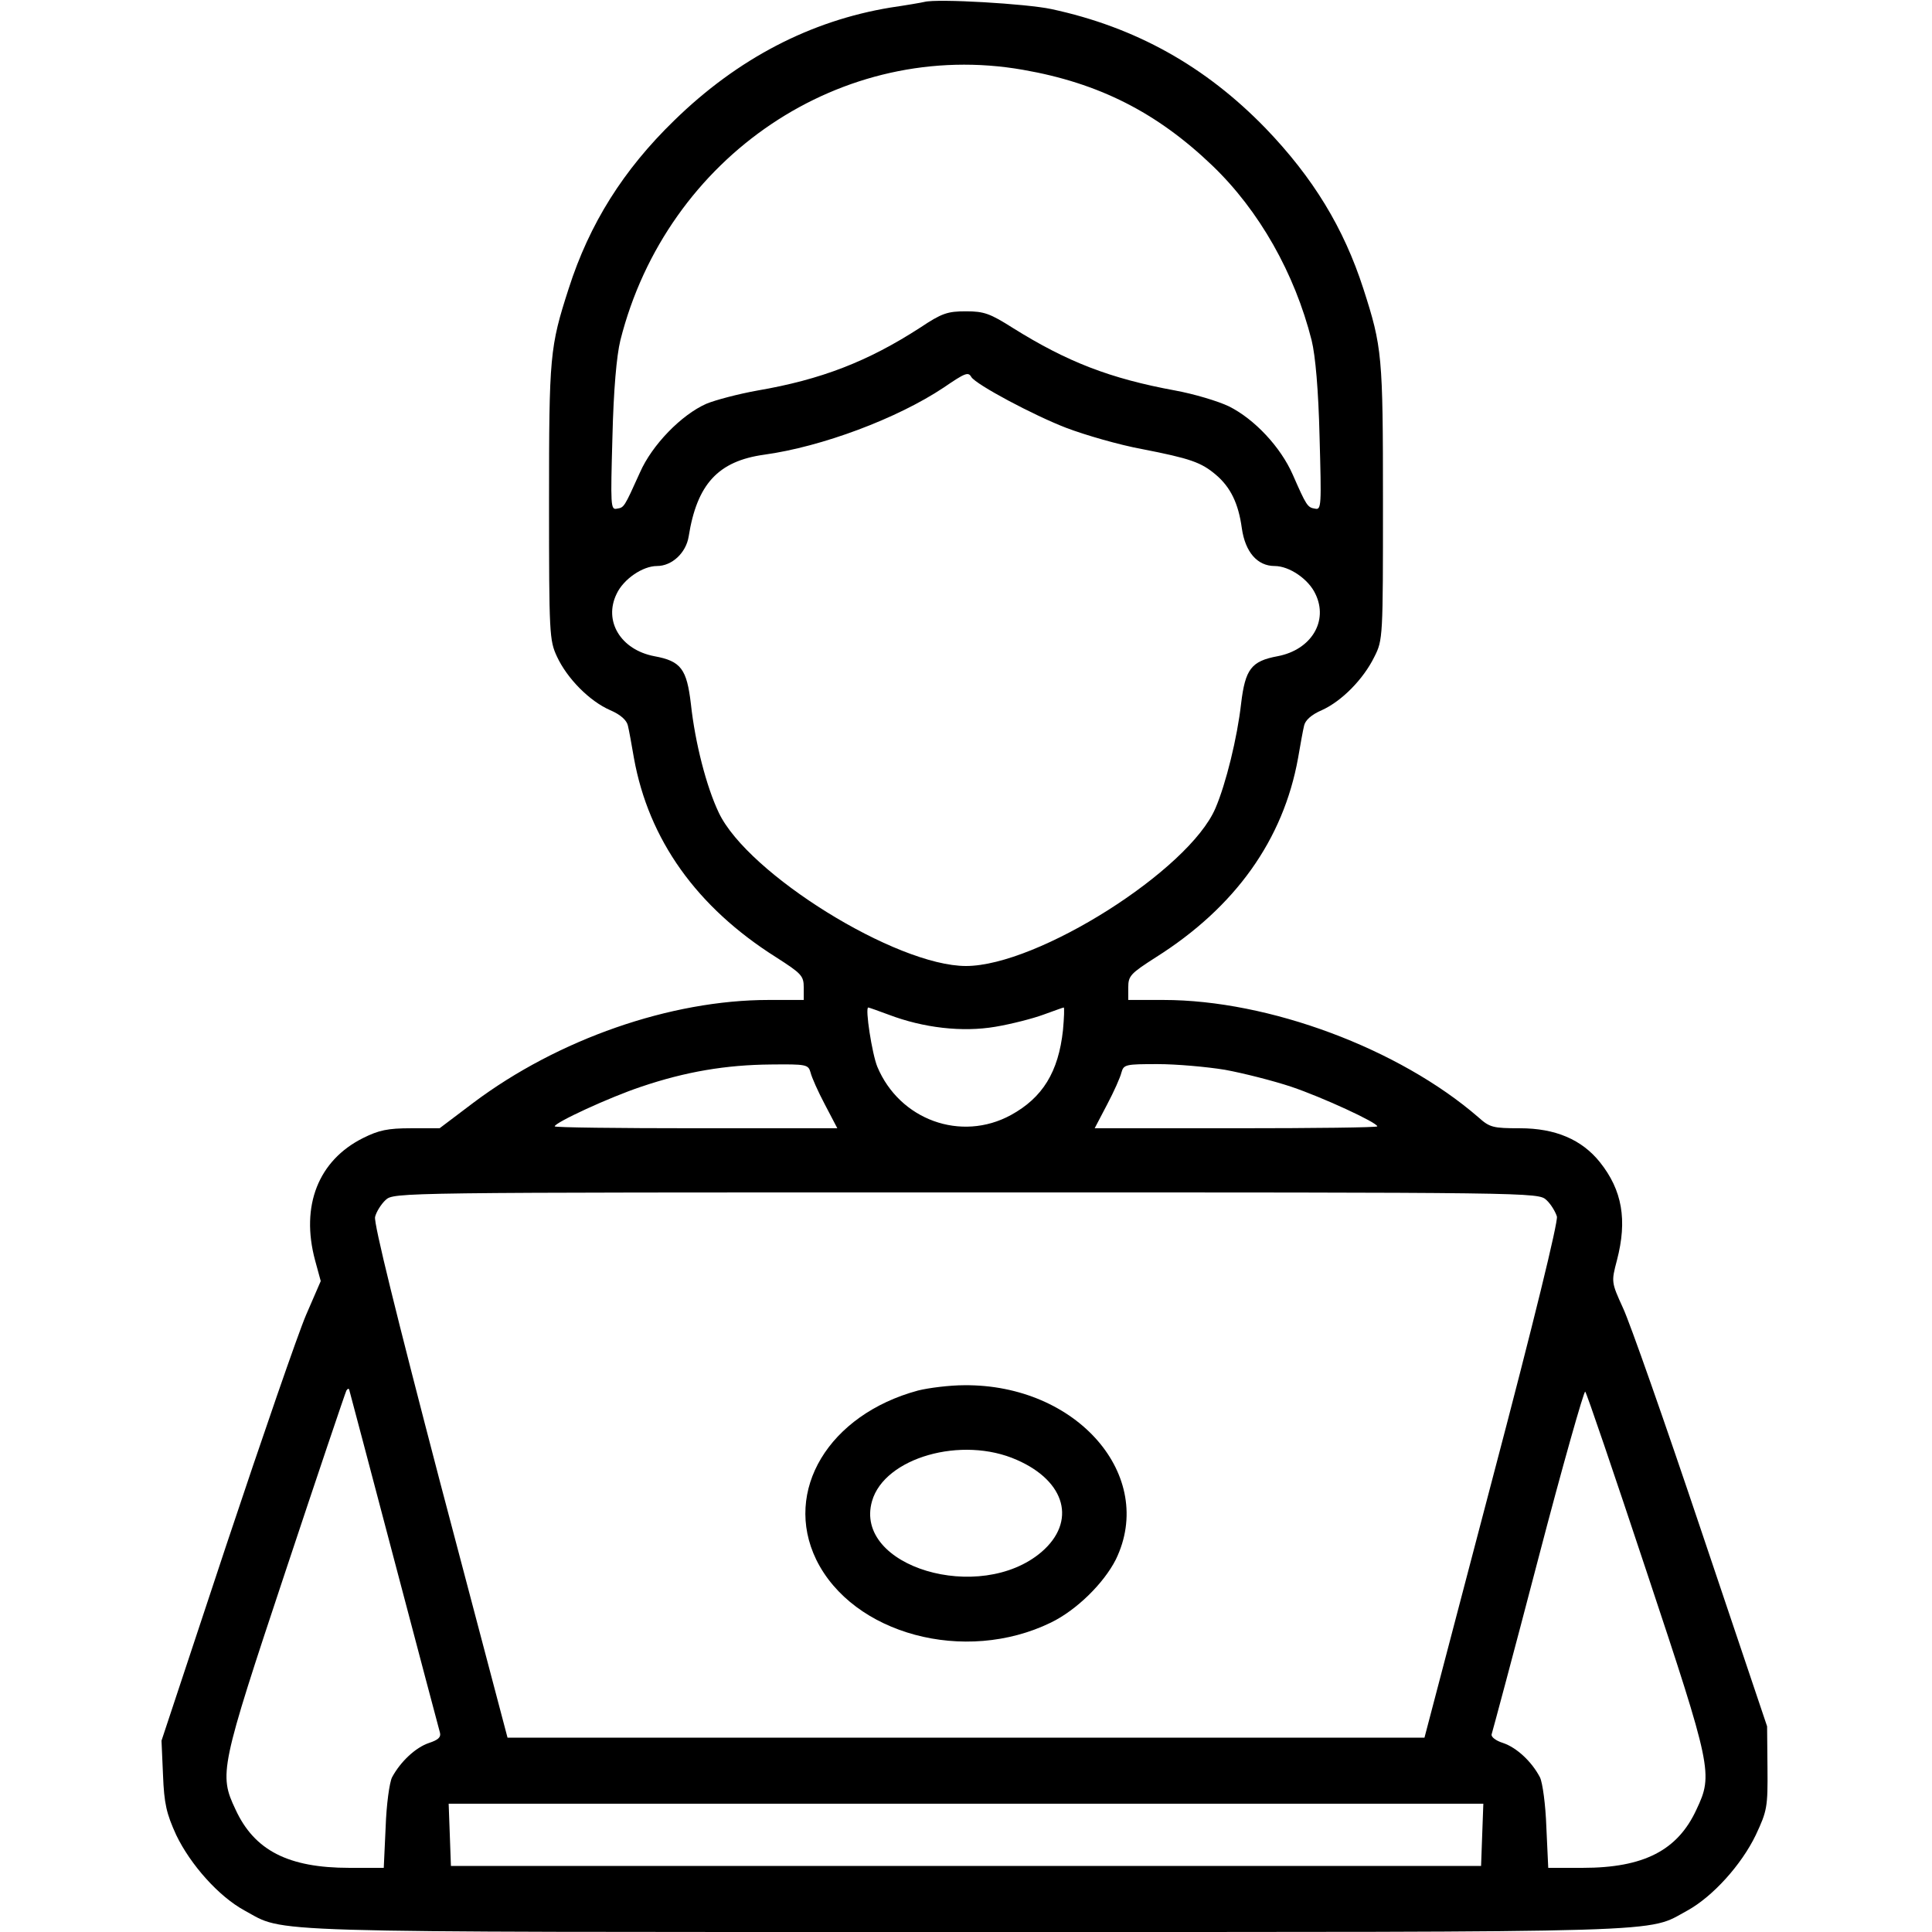
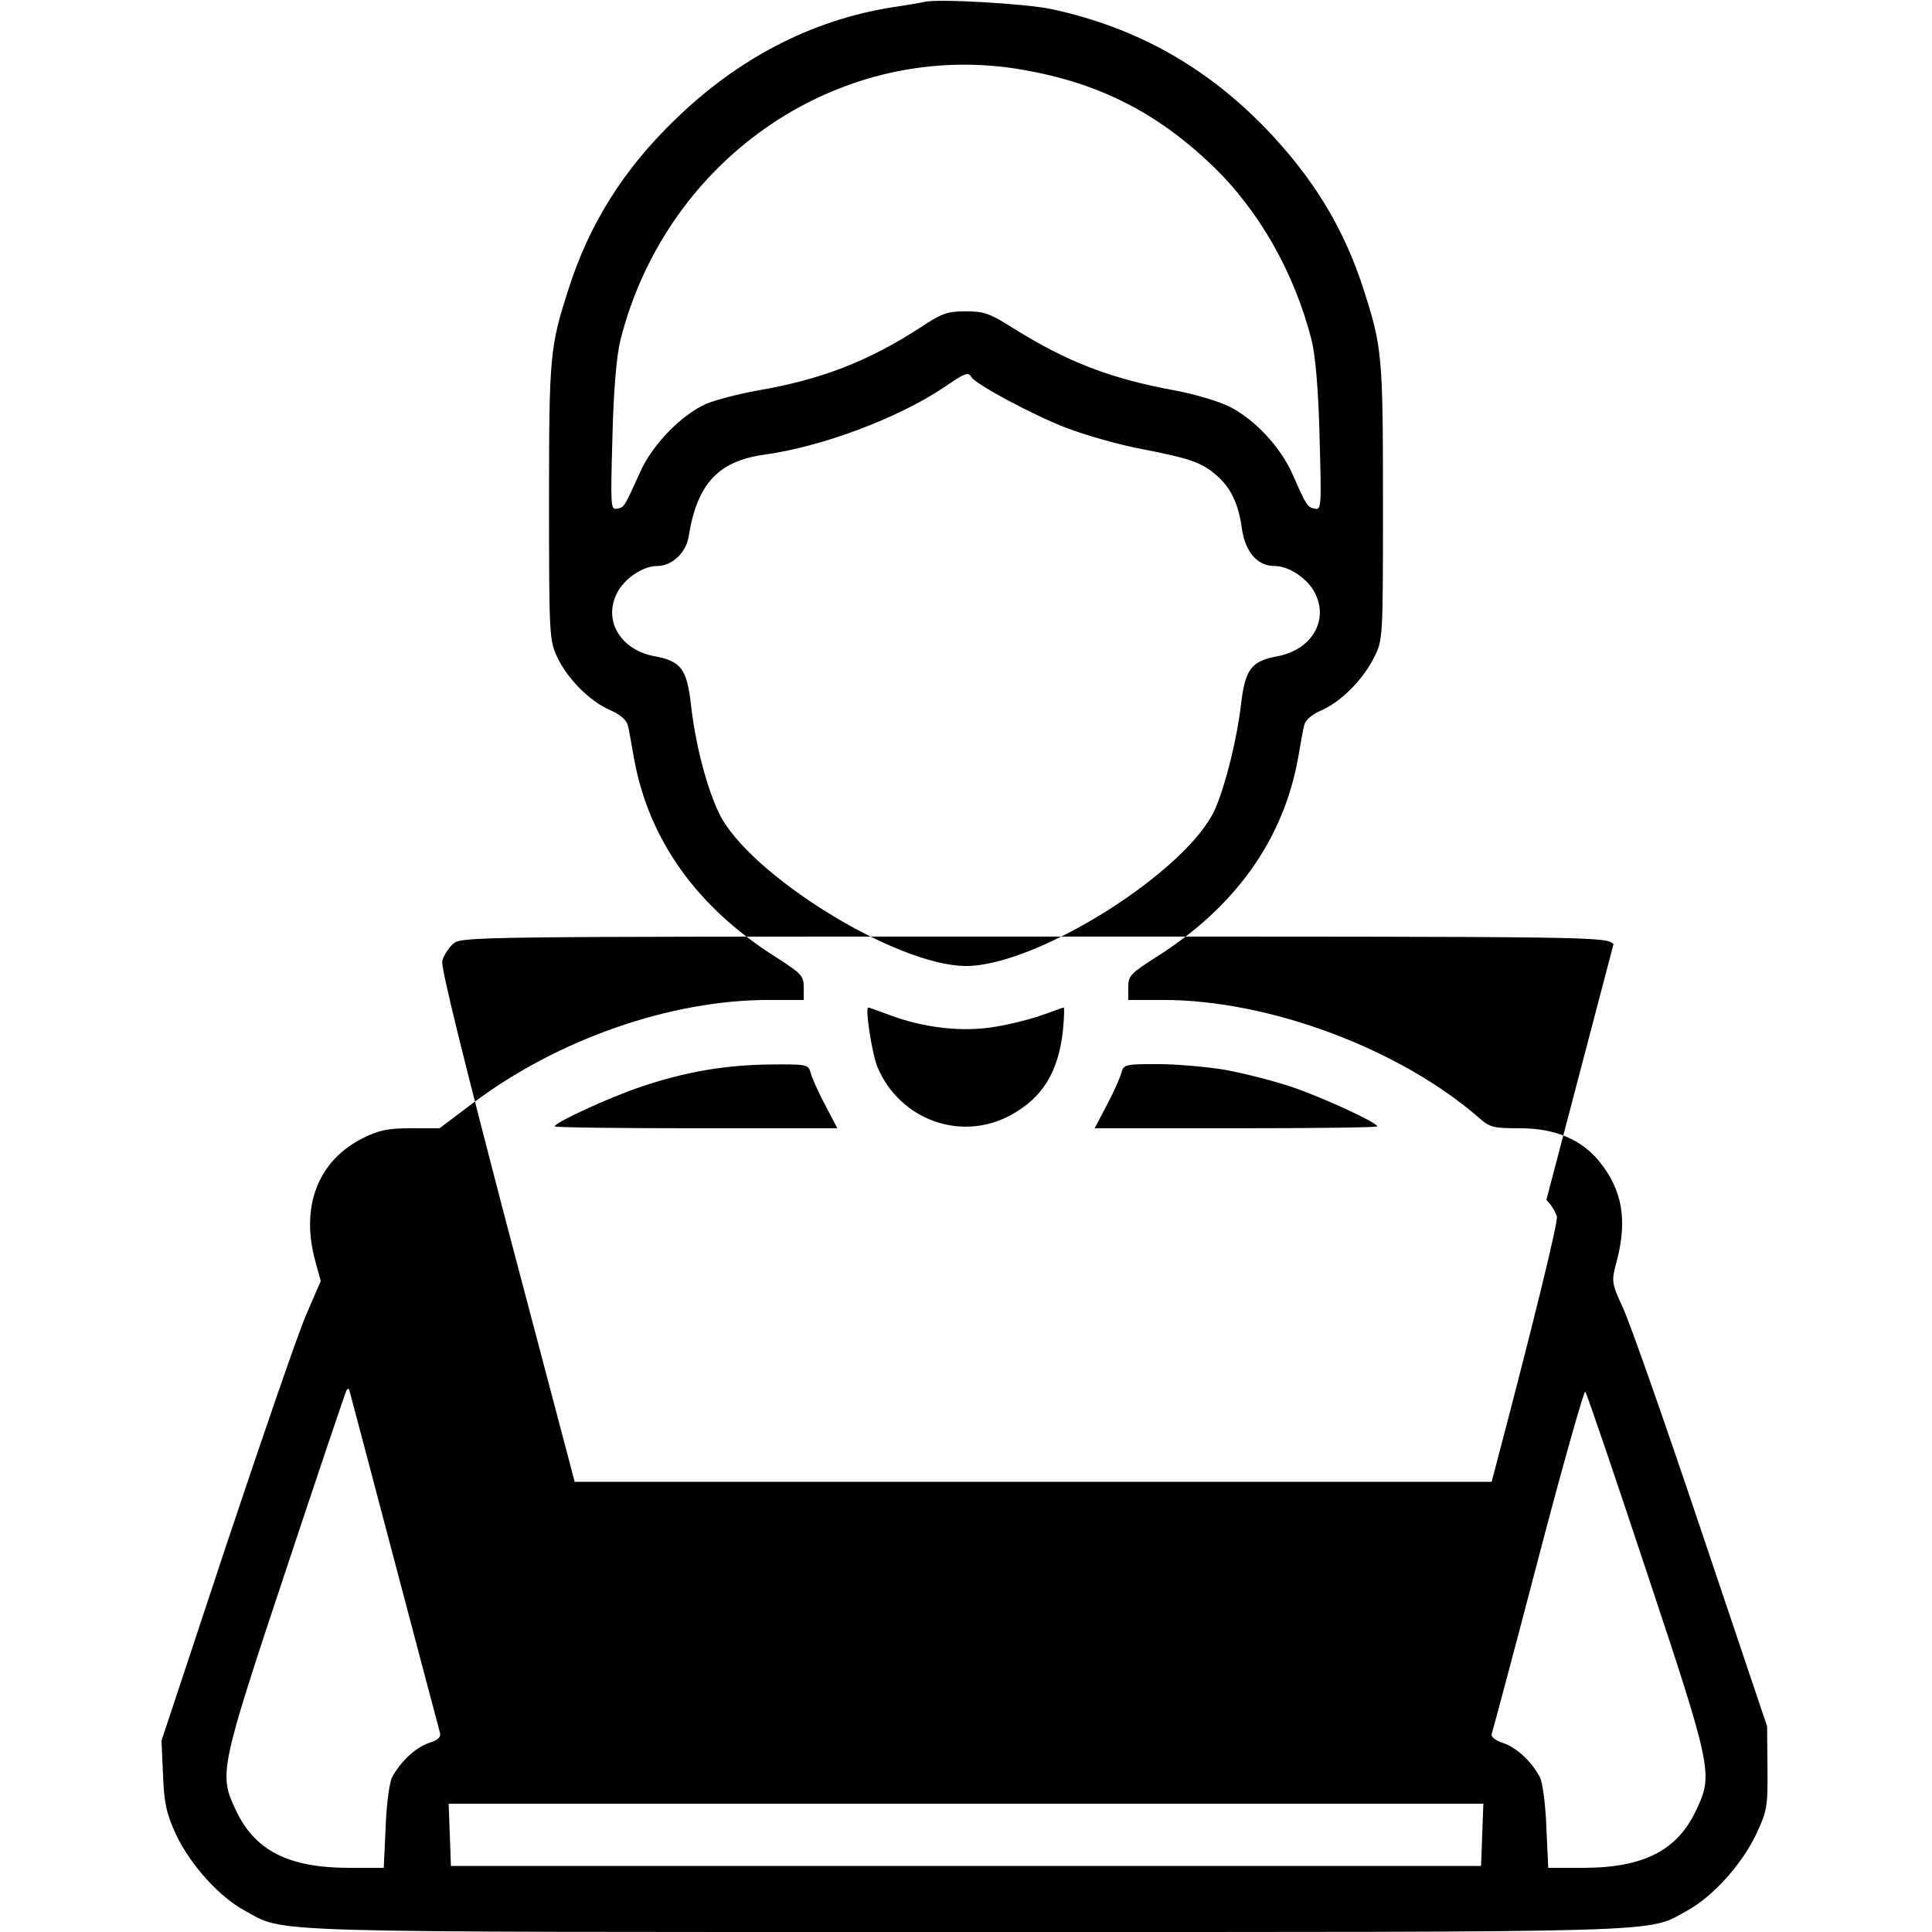
<svg xmlns="http://www.w3.org/2000/svg" width="682.667" height="682.667" version="1.0" viewBox="0 0 512 512">
-   <path d="M245 .5c-.8.2-4.9.9-9 1.5-21.2 3.5-40.5 13.5-57.3 29.9-13.5 13.1-22.5 27.4-28 44.6-5 15.5-5.2 17.7-5.2 56.5 0 35.1.1 36.7 2.1 41 2.7 5.8 8.6 11.8 14.1 14.2 2.8 1.2 4.4 2.7 4.7 4.1.3 1.2 1 5.1 1.6 8.6 3.9 21.6 16.6 39.5 37.7 52.8 6.7 4.3 7.3 4.9 7.3 8v3.3h-9.3c-26 0-55.8 10.4-78.2 27.2l-9 6.8h-7.6c-6.1 0-8.5.5-12.7 2.6-11.8 5.9-16.6 17.9-12.7 32.4l1.5 5.5-3.9 9c-2.1 4.9-11.6 32.4-21.1 60.9l-17.2 51.9.4 9.1c.3 7.6.9 10.2 3.5 15.9 3.8 7.9 11.3 16.3 18.1 20 11.1 6 .4 5.7 191.2 5.7 190.8 0 180.1.3 191.2-5.7 6.7-3.7 14.3-12.1 18.1-20 3-6.4 3.2-7.4 3.1-17.8l-.1-11-17.5-52c-9.6-28.6-18.9-55.1-20.7-58.9-3.1-6.8-3.1-6.9-1.6-12.6 2.8-10.7 1.4-18.6-4.5-26-4.8-6-11.8-9-21.2-9-7.1 0-8-.2-11-2.9-21-18.2-55.5-31.1-83.5-31.1H299v-3.3c0-3.1.6-3.7 7.3-8 21.1-13.3 33.8-31.2 37.7-52.8.6-3.5 1.3-7.4 1.6-8.6.3-1.4 1.9-2.9 4.7-4.1 5.3-2.4 11-8.2 13.9-14.1 2.3-4.5 2.3-5.2 2.3-41.1 0-38.8-.2-41-5.2-56.5-5.2-16.1-13.3-29.4-25.9-42.5C319.5 17.6 301 7.2 278.6 2.4 272.1 1 248.5-.4 245 .5zm26.1 18c20.1 3.5 35.5 11.3 50.2 25.4 12.4 11.9 21.8 28.5 26.3 46.3 1 4.1 1.8 13.1 2.1 25.6.5 18.2.5 19.4-1.2 19-2-.3-2.3-.8-5.9-9-3.2-7.3-10.1-14.7-16.9-18.1-2.9-1.4-9.3-3.3-14.2-4.2-17.4-3.2-28.7-7.6-43.1-16.6-6-3.8-7.6-4.4-12.4-4.4-4.9 0-6.4.5-12.1 4.3-13.9 9-26.3 13.8-43.2 16.7-5 .9-11.1 2.5-13.5 3.5-6.6 2.9-14.4 10.9-17.6 18.2-4.2 9.3-4.2 9.3-6.1 9.6-1.7.4-1.7-.8-1.2-19 .3-12.5 1.1-21.5 2.1-25.6 12.3-48.8 58.8-80.1 106.7-71.7zm-13.7 81.4c1.2 2 16.6 10.2 25.2 13.5 5 1.9 14 4.5 20 5.6 12.8 2.5 15.7 3.5 19.6 6.8 3.9 3.3 6 7.6 6.9 14.2.9 6.3 4.1 10 8.7 10 3.9 0 9 3.5 10.8 7.4 3.5 7.2-1.1 14.8-10 16.5-7 1.3-8.6 3.4-9.7 12.6-1 8.9-4 21.2-6.8 27.7-7 16.4-47.1 41.8-66.1 41.8-18.5 0-57.8-24.4-65.5-40.6-3.3-6.9-6.3-18.6-7.4-28.8-1.1-9.3-2.6-11.4-9.7-12.7-8.9-1.7-13.5-9.3-10-16.5 1.8-3.9 6.9-7.4 10.7-7.4 4 0 7.7-3.5 8.4-7.8 2.2-13.9 7.8-20 20-21.7 15.3-2.1 35.3-9.6 47.6-17.8 5.7-3.9 6.5-4.2 7.3-2.8zm-21.9 169c9.2 3.5 19.5 4.7 28.3 3.2 4.2-.7 10-2.2 12.7-3.2 2.8-1 5.2-1.9 5.4-1.9.2 0 .1 2.7-.2 6-1.2 11.1-5.4 17.9-13.8 22.5-13.2 7.2-29.5 1.3-35.4-12.8-1.4-3.4-3.3-15.7-2.4-15.7.2 0 2.7.9 5.4 1.9zm-20.7 15.3c.3 1.3 2 5.1 3.8 8.5l3.3 6.3h-37.5c-20.6 0-37.4-.2-37.4-.5 0-1 14.5-7.7 22.9-10.5 11.8-4 22.5-5.8 34.4-5.9 9.4-.1 9.9 0 10.5 2.1zm109.8-.7c4.9.9 12.8 2.9 17.6 4.5 8.3 2.8 22.8 9.5 22.8 10.5 0 .3-16.8.5-37.4.5h-37.5l3.3-6.3c1.8-3.4 3.5-7.2 3.8-8.5.6-2.1 1.1-2.2 9.6-2.2 4.9 0 12.9.7 17.8 1.5zm85.2 34.5c1.2 1.1 2.4 3.1 2.8 4.4.3 1.5-6 27.5-17.3 70.3l-17.8 67.8h-243l-17.9-67.8c-11.5-44-17.6-68.6-17.2-70.2.3-1.3 1.6-3.4 2.8-4.5 2.2-2 2.9-2 153.8-2s151.6 0 153.8 2zm-305.3 95.5c6.4 24.2 11.8 44.7 12.1 45.7.3 1.2-.5 1.9-2.9 2.7-3.6 1.2-7.6 5-9.8 9.1-.7 1.4-1.5 7.3-1.7 13.2l-.5 10.8h-9.1c-16.2 0-25.2-4.6-30.2-15.5-4.4-9.3-4.1-10.9 13.2-62.9 8.6-25.9 15.9-47.5 16.2-48.1.4-.6.7-.6.8 0 .2.6 5.5 20.8 11.9 45zm331.9 3.1c17.3 52 17.6 53.6 13.2 62.9-5 10.9-14 15.5-30.2 15.5h-9.1l-.5-10.8c-.2-5.9-1-11.8-1.7-13.2-2.2-4.2-6.2-7.9-9.8-9.1-1.9-.6-3.2-1.6-3-2.3.2-.6 5.8-21.4 12.3-46.3 6.5-24.9 12.2-44.9 12.5-44.5.4.4 7.7 21.9 16.3 47.8zm-43.6 69.6-.3 8.3h-273l-.3-8.3-.3-8.2h274.2l-.3 8.2z" />
-   <path d="M243.3 368.5c-23.7 6.4-35.8 26.6-27 44.8 9.7 19.8 39.4 27.8 62.2 16.7 6.8-3.3 14-10.4 17.2-16.7 10.8-22.2-10.3-46.5-40.2-46.2-3.8 0-9.4.7-12.2 1.4zm26.2 18.4c13 5.7 15.8 16.4 6.5 24.4-16.3 13.9-49.9 3.9-44.9-13.5 3.3-11.5 23.8-17.4 38.4-10.9z" />
+   <path d="M245 .5c-.8.2-4.9.9-9 1.5-21.2 3.5-40.5 13.5-57.3 29.9-13.5 13.1-22.5 27.4-28 44.6-5 15.5-5.2 17.7-5.2 56.5 0 35.1.1 36.7 2.1 41 2.7 5.8 8.6 11.8 14.1 14.2 2.8 1.2 4.4 2.7 4.7 4.1.3 1.2 1 5.1 1.6 8.6 3.9 21.6 16.6 39.5 37.7 52.8 6.7 4.3 7.3 4.9 7.3 8v3.3h-9.3c-26 0-55.8 10.4-78.2 27.2l-9 6.8h-7.6c-6.1 0-8.5.5-12.7 2.6-11.8 5.9-16.6 17.9-12.7 32.4l1.5 5.5-3.9 9c-2.1 4.9-11.6 32.4-21.1 60.9l-17.2 51.9.4 9.1c.3 7.6.9 10.2 3.5 15.9 3.8 7.9 11.3 16.3 18.1 20 11.1 6 .4 5.7 191.2 5.7 190.8 0 180.1.3 191.2-5.7 6.7-3.7 14.3-12.1 18.1-20 3-6.4 3.2-7.4 3.1-17.8l-.1-11-17.5-52c-9.6-28.6-18.9-55.1-20.7-58.9-3.1-6.8-3.1-6.9-1.6-12.6 2.8-10.7 1.4-18.6-4.5-26-4.8-6-11.8-9-21.2-9-7.1 0-8-.2-11-2.9-21-18.2-55.5-31.1-83.5-31.1H299v-3.3c0-3.1.6-3.7 7.3-8 21.1-13.3 33.8-31.2 37.7-52.8.6-3.5 1.3-7.4 1.6-8.6.3-1.4 1.9-2.9 4.7-4.1 5.3-2.4 11-8.2 13.9-14.1 2.3-4.5 2.3-5.2 2.3-41.1 0-38.8-.2-41-5.2-56.5-5.2-16.1-13.3-29.4-25.9-42.5C319.5 17.6 301 7.2 278.6 2.4 272.1 1 248.5-.4 245 .5zm26.1 18c20.1 3.5 35.5 11.3 50.2 25.4 12.4 11.9 21.8 28.5 26.3 46.3 1 4.1 1.8 13.1 2.1 25.6.5 18.2.5 19.4-1.2 19-2-.3-2.3-.8-5.9-9-3.2-7.3-10.1-14.7-16.9-18.1-2.9-1.4-9.3-3.3-14.2-4.2-17.4-3.2-28.7-7.6-43.1-16.6-6-3.8-7.6-4.4-12.4-4.4-4.9 0-6.4.5-12.1 4.3-13.9 9-26.3 13.8-43.2 16.7-5 .9-11.1 2.5-13.5 3.5-6.6 2.9-14.4 10.9-17.6 18.2-4.2 9.3-4.2 9.3-6.1 9.6-1.7.4-1.7-.8-1.2-19 .3-12.5 1.1-21.5 2.1-25.6 12.3-48.8 58.8-80.1 106.7-71.7zm-13.7 81.4c1.2 2 16.6 10.2 25.2 13.5 5 1.9 14 4.5 20 5.6 12.8 2.5 15.7 3.5 19.6 6.8 3.9 3.3 6 7.6 6.9 14.2.9 6.3 4.1 10 8.7 10 3.9 0 9 3.5 10.8 7.4 3.5 7.2-1.1 14.8-10 16.5-7 1.3-8.6 3.4-9.7 12.6-1 8.9-4 21.2-6.8 27.7-7 16.4-47.1 41.8-66.1 41.8-18.5 0-57.8-24.4-65.5-40.6-3.3-6.9-6.3-18.6-7.4-28.8-1.1-9.3-2.6-11.4-9.7-12.7-8.9-1.7-13.5-9.3-10-16.5 1.8-3.9 6.9-7.4 10.7-7.4 4 0 7.7-3.5 8.4-7.8 2.2-13.9 7.8-20 20-21.7 15.3-2.1 35.3-9.6 47.6-17.8 5.7-3.9 6.5-4.2 7.3-2.8zm-21.9 169c9.2 3.5 19.5 4.7 28.3 3.2 4.2-.7 10-2.2 12.7-3.2 2.8-1 5.2-1.9 5.4-1.9.2 0 .1 2.7-.2 6-1.2 11.1-5.4 17.9-13.8 22.5-13.2 7.2-29.5 1.3-35.4-12.8-1.4-3.4-3.3-15.7-2.4-15.7.2 0 2.7.9 5.4 1.9zm-20.7 15.3c.3 1.3 2 5.1 3.8 8.5l3.3 6.3h-37.5c-20.6 0-37.4-.2-37.4-.5 0-1 14.5-7.7 22.9-10.5 11.8-4 22.5-5.8 34.4-5.9 9.4-.1 9.9 0 10.5 2.1zm109.8-.7c4.9.9 12.8 2.9 17.6 4.5 8.3 2.8 22.8 9.5 22.8 10.5 0 .3-16.8.5-37.4.5h-37.5l3.3-6.3c1.8-3.4 3.5-7.2 3.8-8.5.6-2.1 1.1-2.2 9.6-2.2 4.9 0 12.9.7 17.8 1.5zm85.2 34.5c1.2 1.1 2.4 3.1 2.8 4.4.3 1.5-6 27.5-17.3 70.3h-243l-17.9-67.8c-11.5-44-17.6-68.6-17.2-70.2.3-1.3 1.6-3.4 2.8-4.5 2.2-2 2.9-2 153.8-2s151.6 0 153.8 2zm-305.3 95.5c6.4 24.2 11.8 44.7 12.1 45.7.3 1.2-.5 1.9-2.9 2.7-3.6 1.2-7.6 5-9.8 9.1-.7 1.4-1.5 7.3-1.7 13.2l-.5 10.8h-9.1c-16.2 0-25.2-4.6-30.2-15.5-4.4-9.3-4.1-10.9 13.2-62.9 8.6-25.9 15.9-47.5 16.2-48.1.4-.6.7-.6.8 0 .2.6 5.5 20.8 11.9 45zm331.9 3.1c17.3 52 17.6 53.6 13.2 62.9-5 10.9-14 15.5-30.2 15.5h-9.1l-.5-10.8c-.2-5.9-1-11.8-1.7-13.2-2.2-4.2-6.2-7.9-9.8-9.1-1.9-.6-3.2-1.6-3-2.3.2-.6 5.8-21.4 12.3-46.3 6.5-24.9 12.2-44.9 12.5-44.5.4.4 7.7 21.9 16.3 47.8zm-43.6 69.6-.3 8.3h-273l-.3-8.3-.3-8.2h274.2l-.3 8.2z" />
</svg>